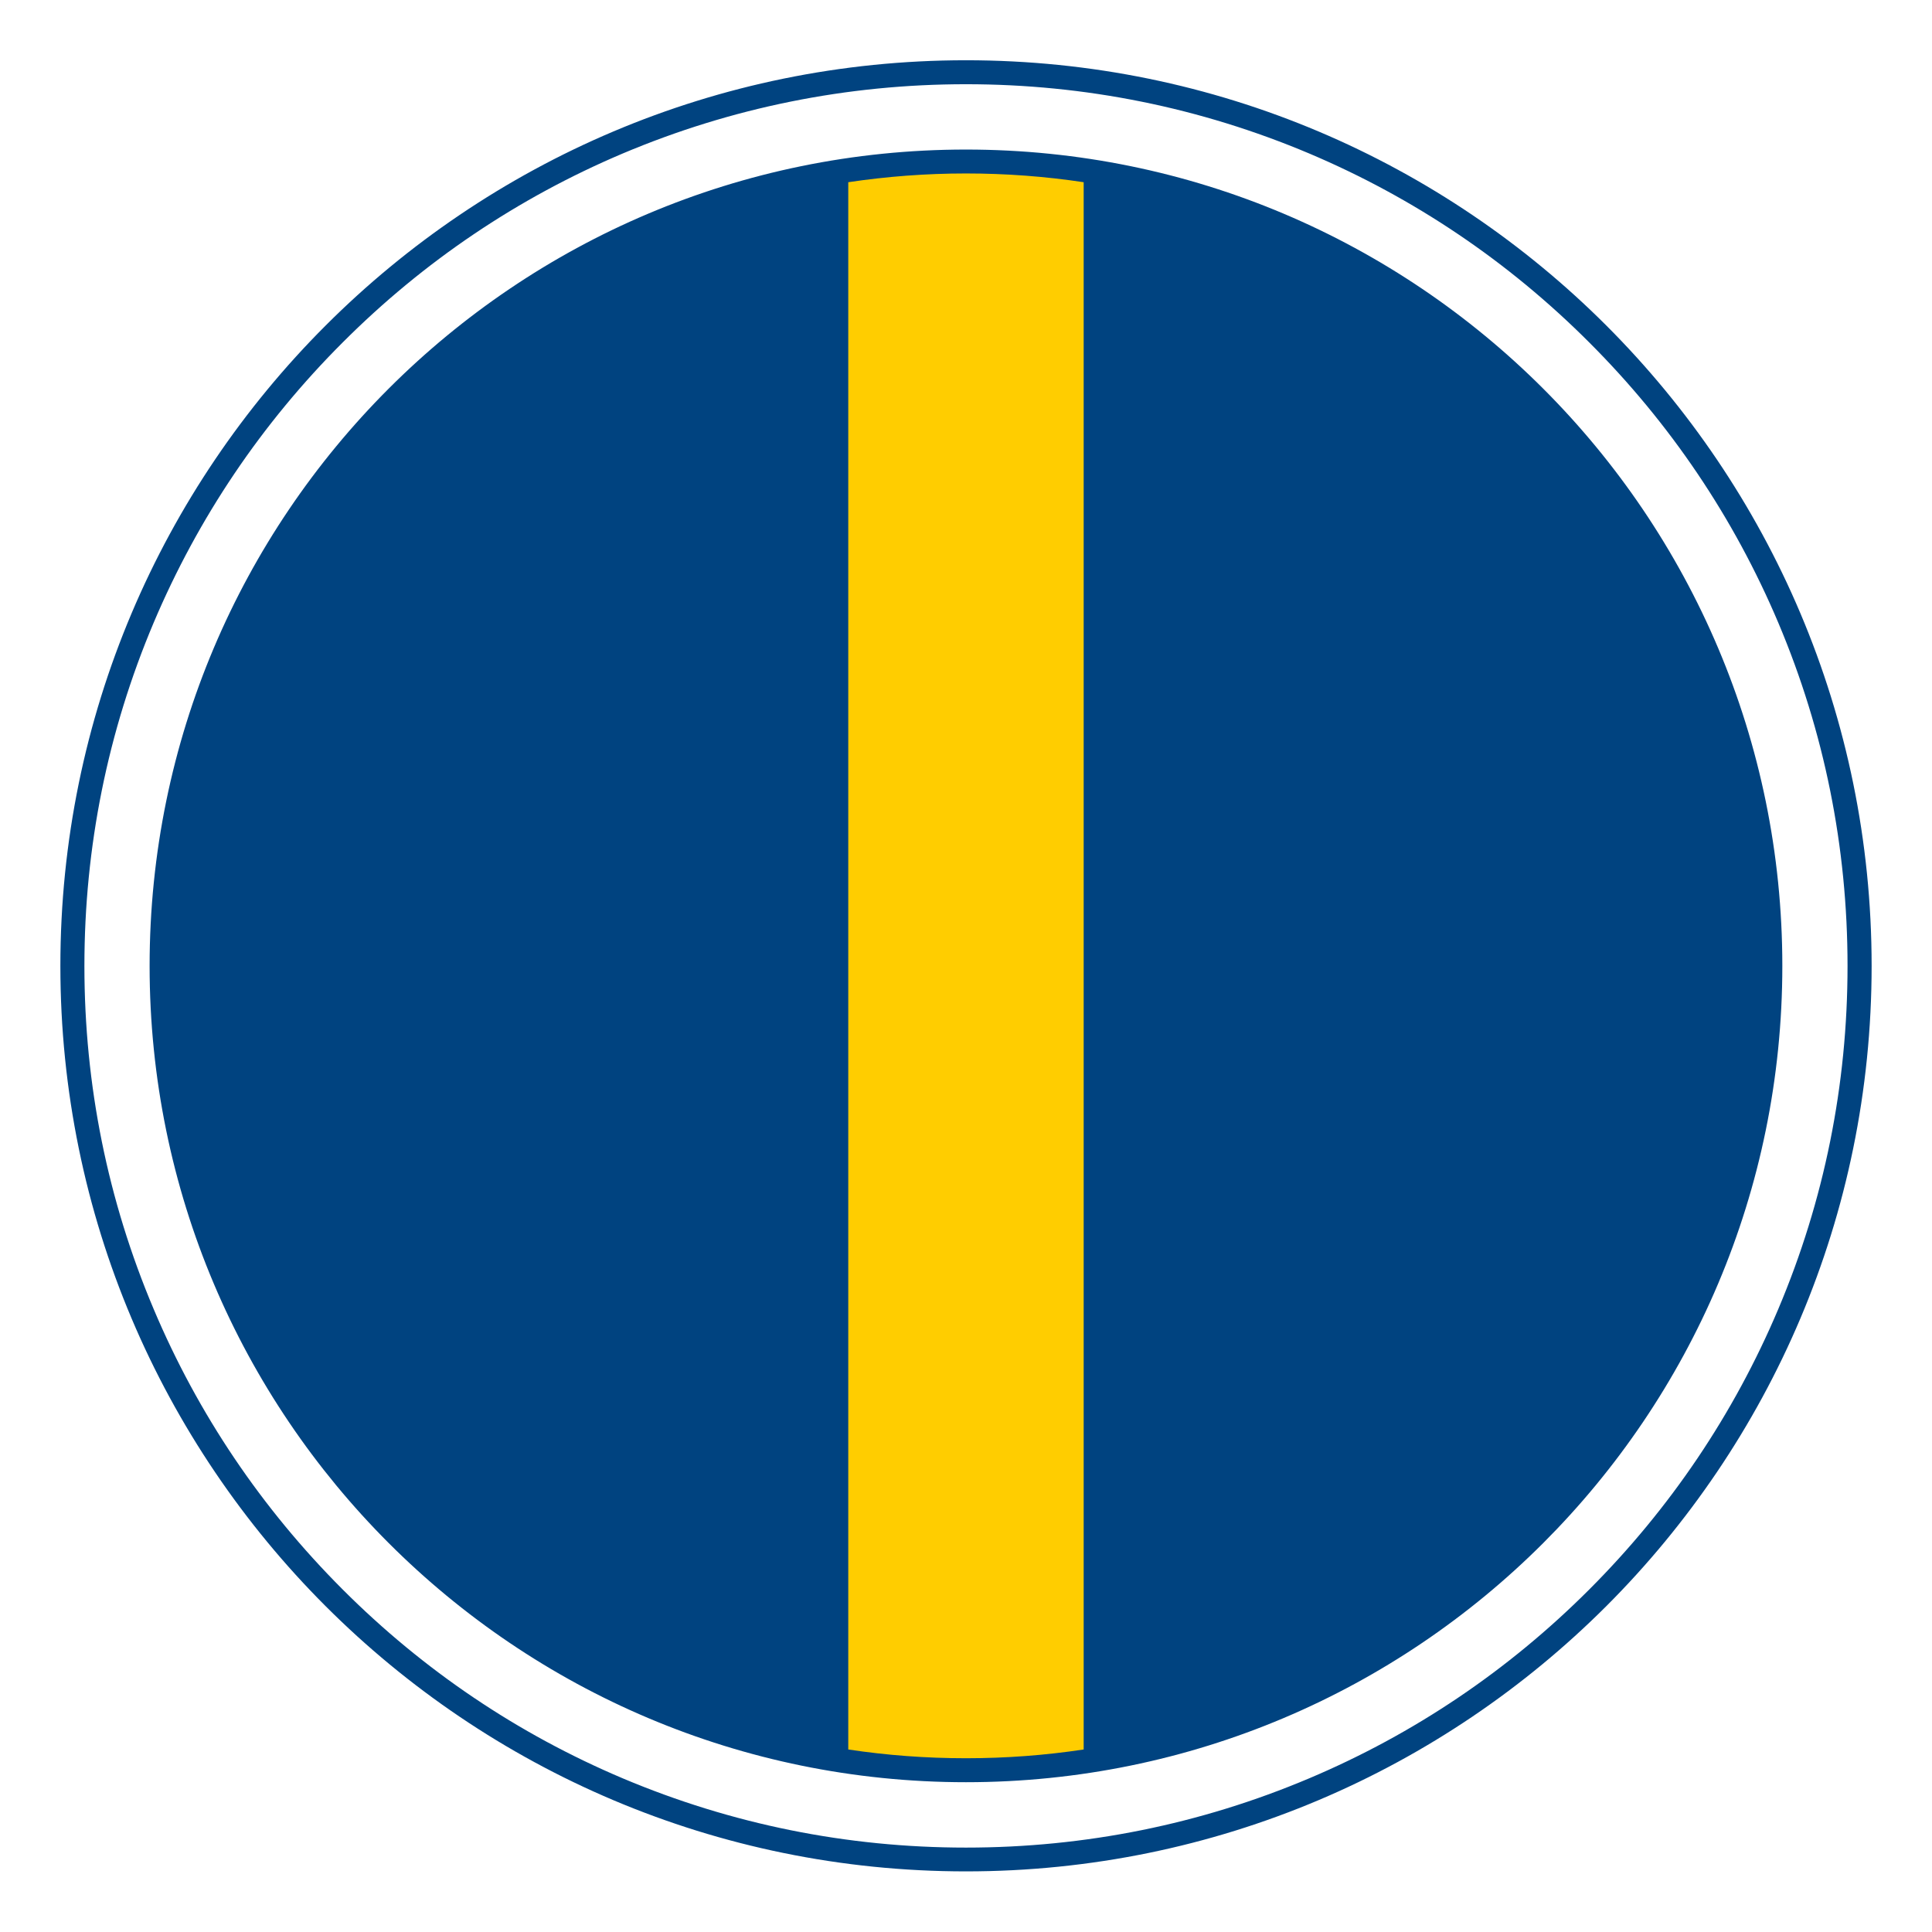
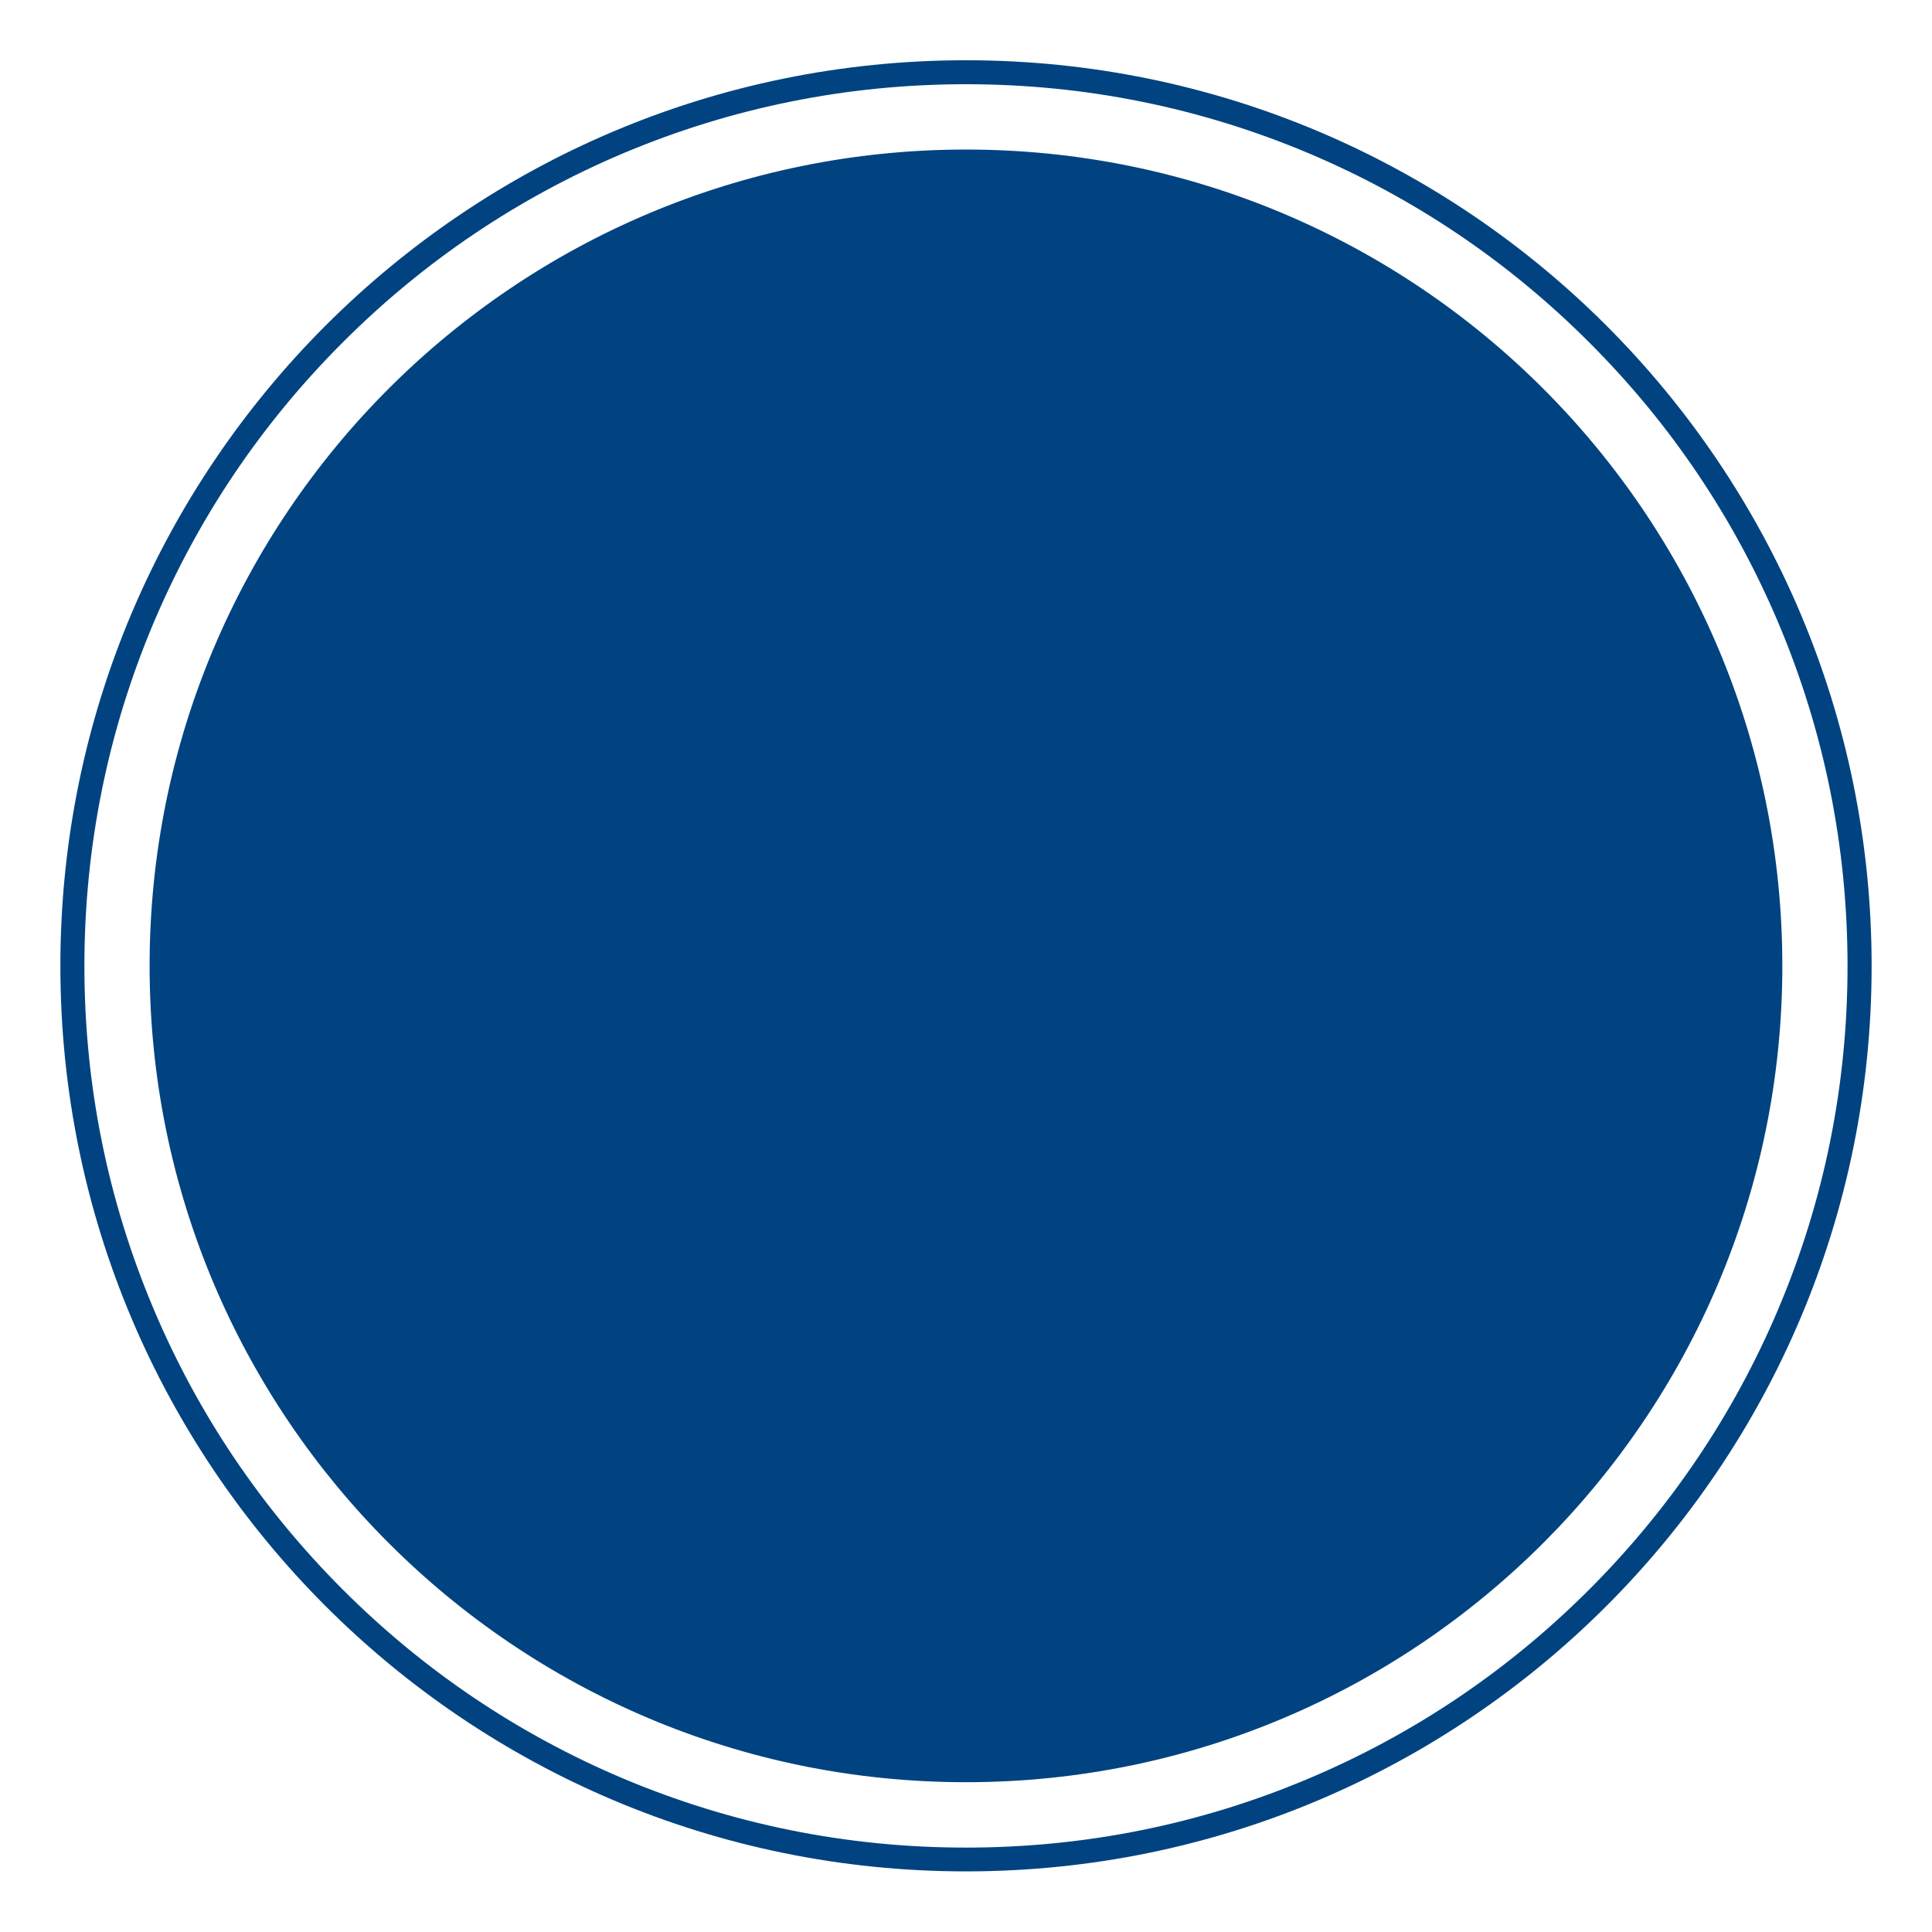
<svg xmlns="http://www.w3.org/2000/svg" id="a" width="32" height="32" viewBox="0 0 32 32">
  <defs>
    <style>.b{fill:#ffcd00;}.b,.c{stroke-width:0px;}.c{fill:#004380;}</style>
  </defs>
  <path class="c" d="M2.478,15.998c0,7.467,6.055,13.521,13.521,13.521s13.522-6.054,13.522-13.521S23.467,2.477,15.999,2.477,2.478,8.529,2.478,15.998M15.999.998C7.717.998,1,7.714,1,15.998s6.717,14.998,14.999,14.998,15.001-6.715,15.001-14.998S24.283.998,15.999.998M15.999,1.395c1.972,0,3.884.387,5.685,1.147,1.738.736,3.3,1.789,4.64,3.131,1.341,1.34,2.394,2.902,3.13,4.641.761,1.801,1.147,3.713,1.147,5.686,0,1.971-.386,3.883-1.147,5.682-.736,1.74-1.789,3.302-3.13,4.644-1.34,1.341-2.902,2.394-4.64,3.129-1.801.761-3.713,1.147-5.685,1.147-1.971,0-3.883-.387-5.684-1.147-1.738-.735-3.3-1.788-4.64-3.129-1.341-1.342-2.395-2.903-3.13-4.644-.761-1.799-1.147-3.711-1.147-5.682,0-1.973.386-3.885,1.147-5.686.736-1.738,1.789-3.301,3.13-4.641,1.34-1.342,2.902-2.395,4.64-3.131,1.801-.76,3.713-1.147,5.684-1.147" />
-   <path class="b" d="M14.05,28.977c.636.096,1.287.145,1.949.145.664,0,1.314-.049,1.95-.145V3.018c-.636-.096-1.287-.145-1.95-.145-.663,0-1.313.05-1.949.145v25.958Z" />
</svg>